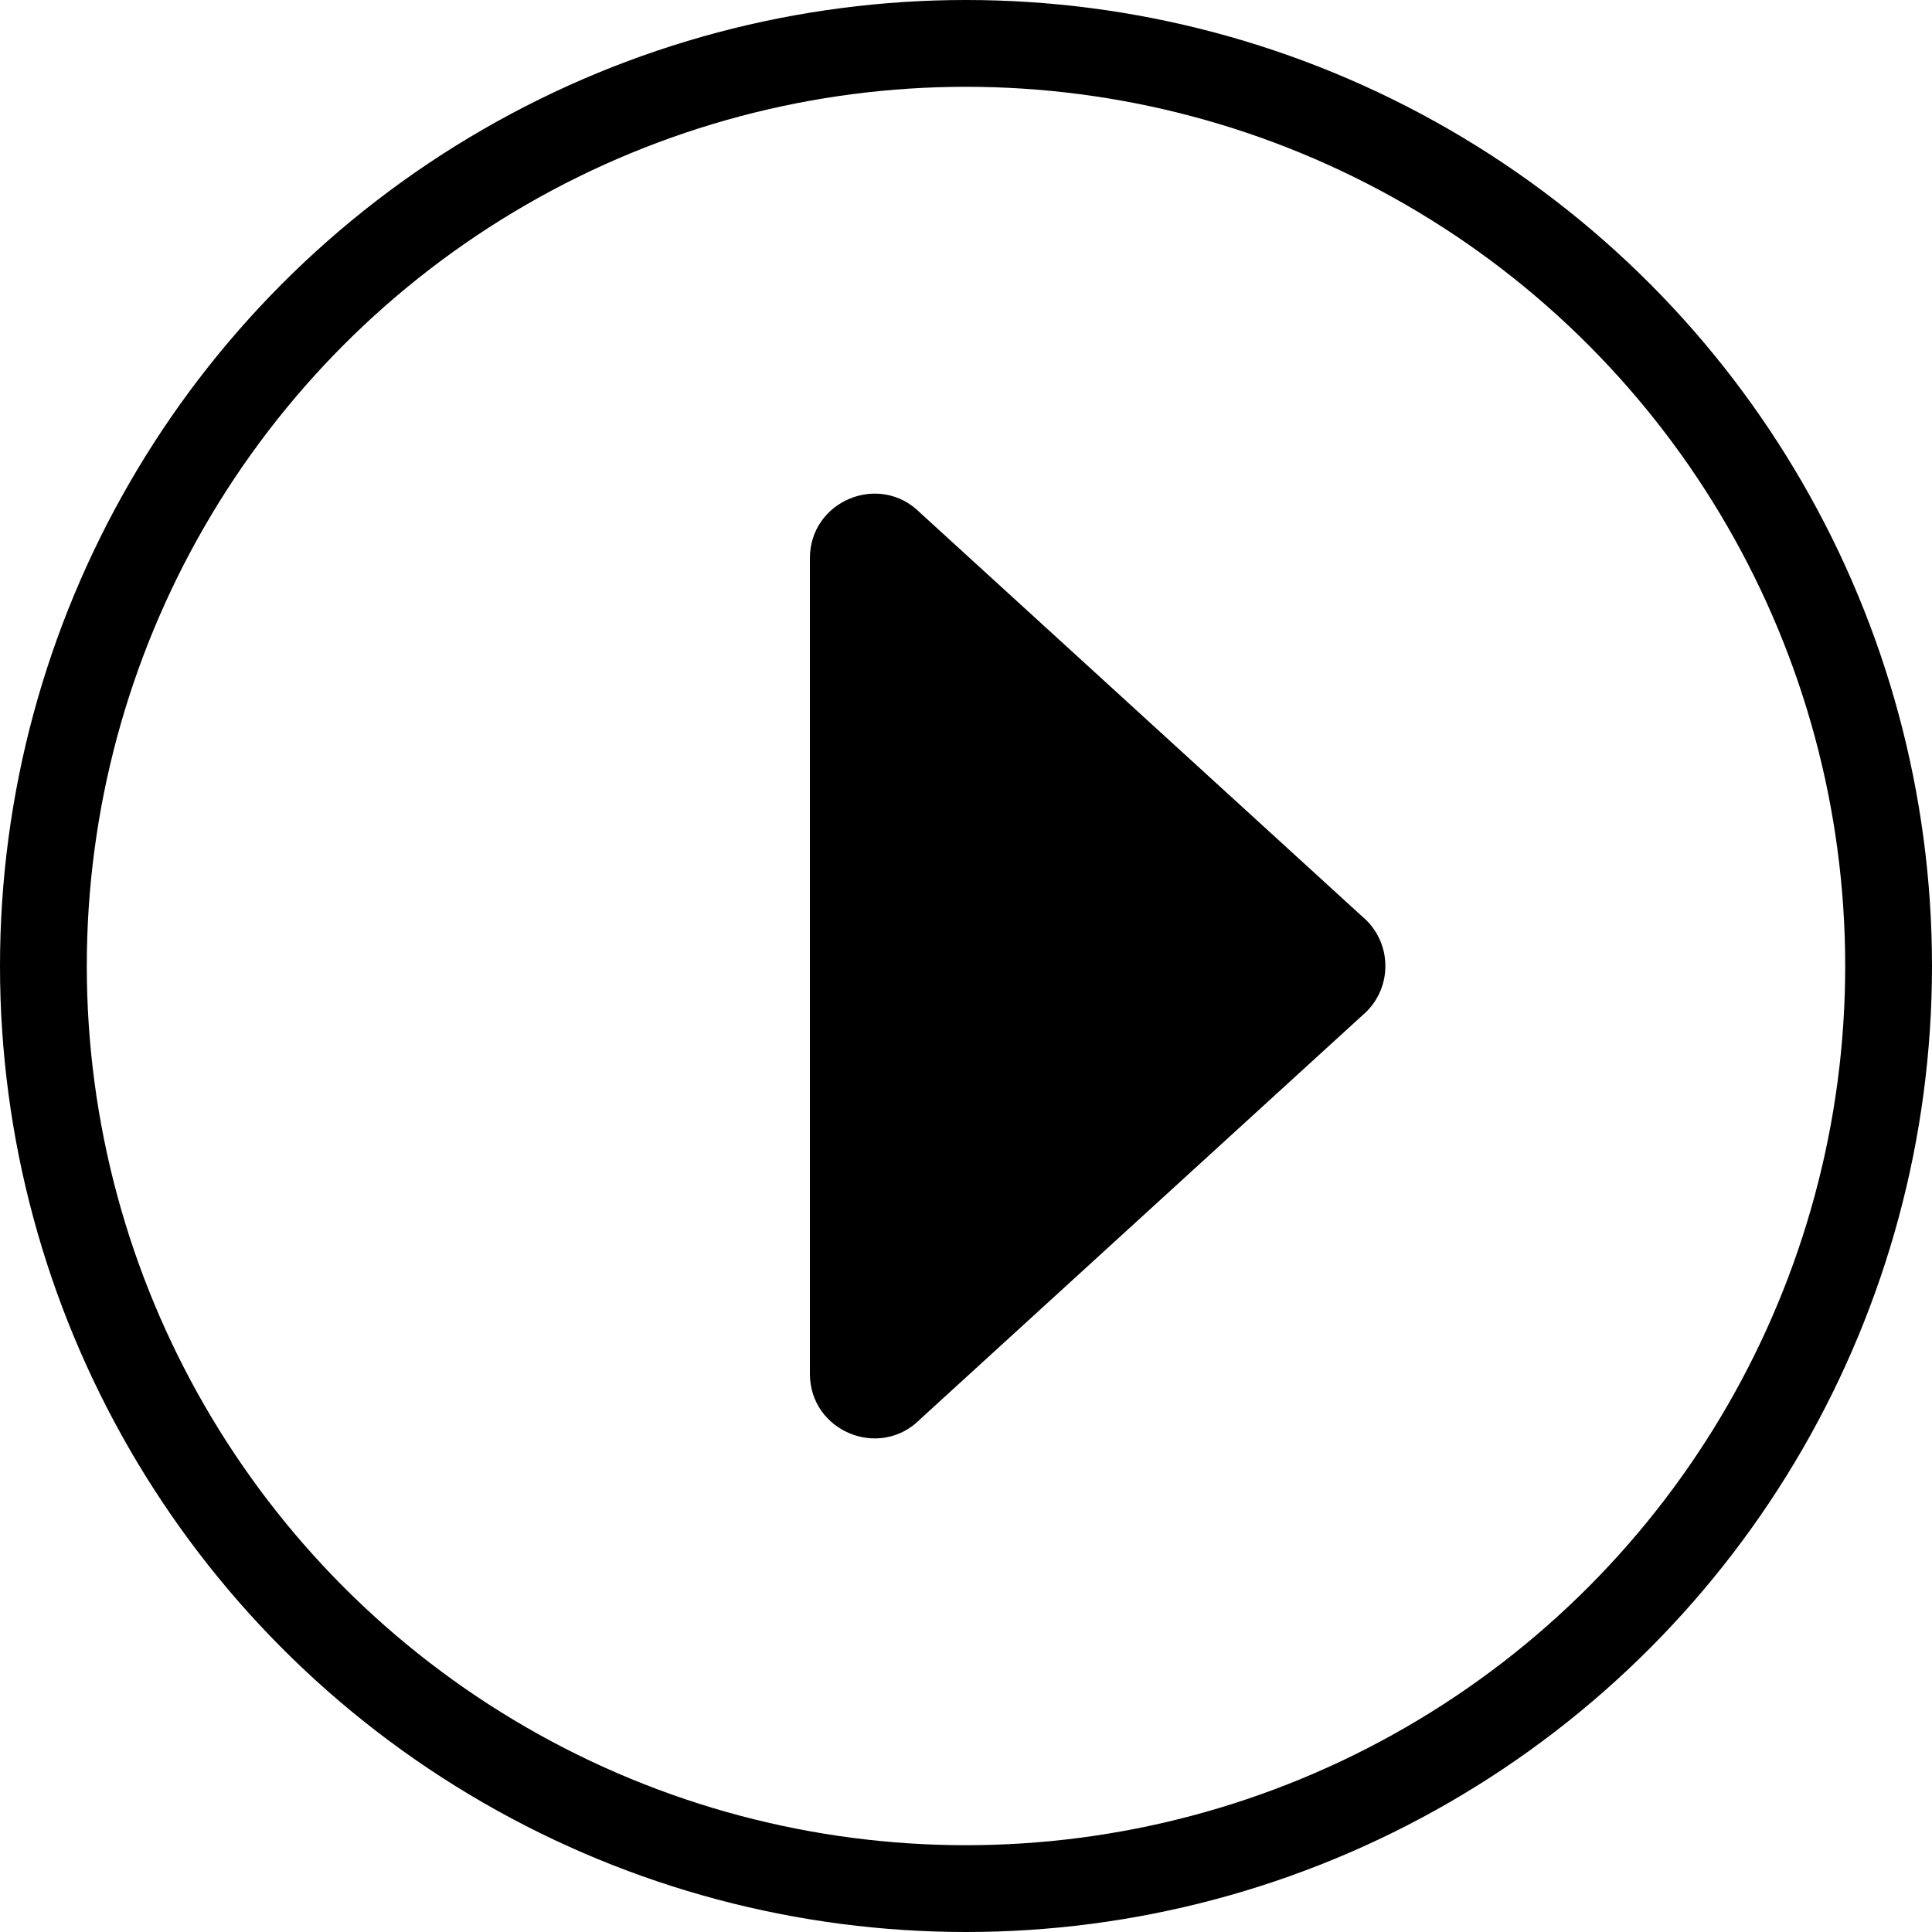
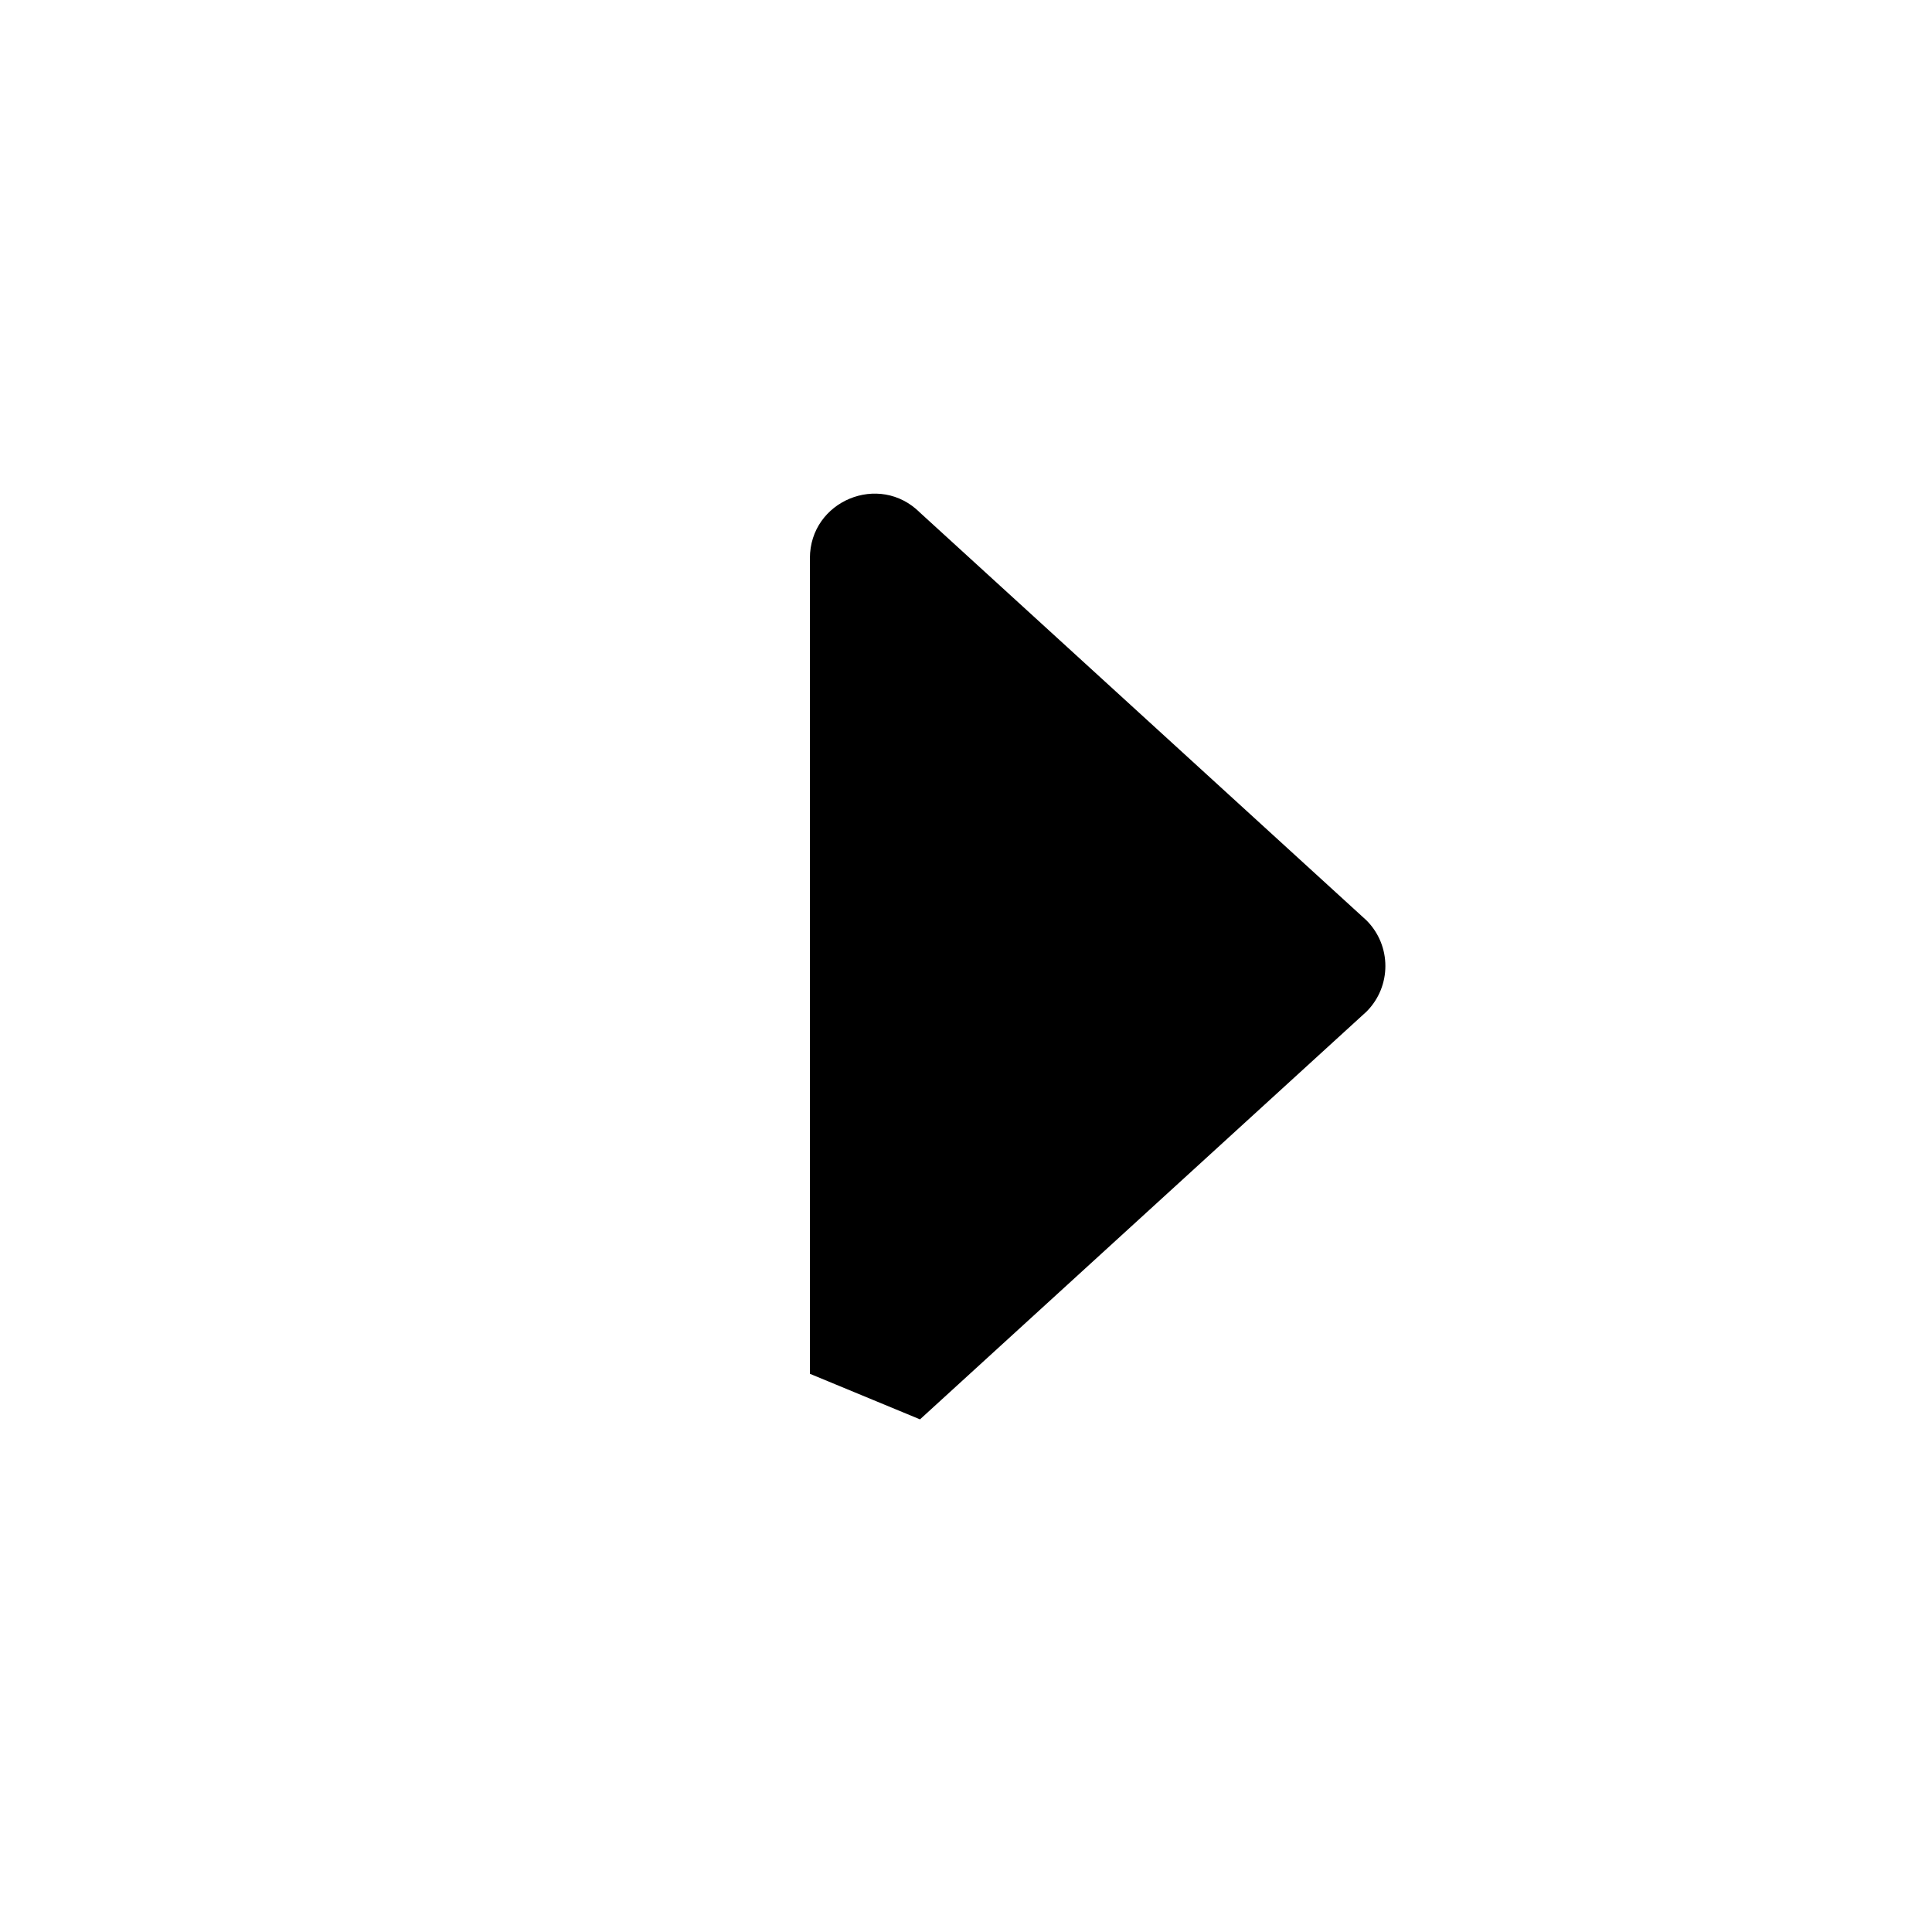
<svg xmlns="http://www.w3.org/2000/svg" viewBox="0 0 445.2 445.2" data-name="Layer 2" id="Layer_2">
  <defs>
    <style>
      .cls-1 {
        fill: none;
        stroke: #000;
        stroke-miterlimit: 10;
        stroke-width: 20px;
      }
    </style>
  </defs>
  <g data-name="Layer 1" id="Layer_1-2">
    <g>
-       <circle r="212.6" cy="222.6" cx="222.6" class="cls-1" />
-       <path d="M212,327.07l102.89-93.96c5.8-5.8,5.8-15.21,0-21.02l-102.89-93.96c-9.36-9.36-25.37-2.73-25.37,10.51v187.93c0,13.24,16.01,19.87,25.37,10.51Z" />
+       <path d="M212,327.07l102.89-93.96c5.8-5.8,5.8-15.21,0-21.02l-102.89-93.96c-9.36-9.36-25.37-2.73-25.37,10.51v187.93Z" />
    </g>
  </g>
</svg>